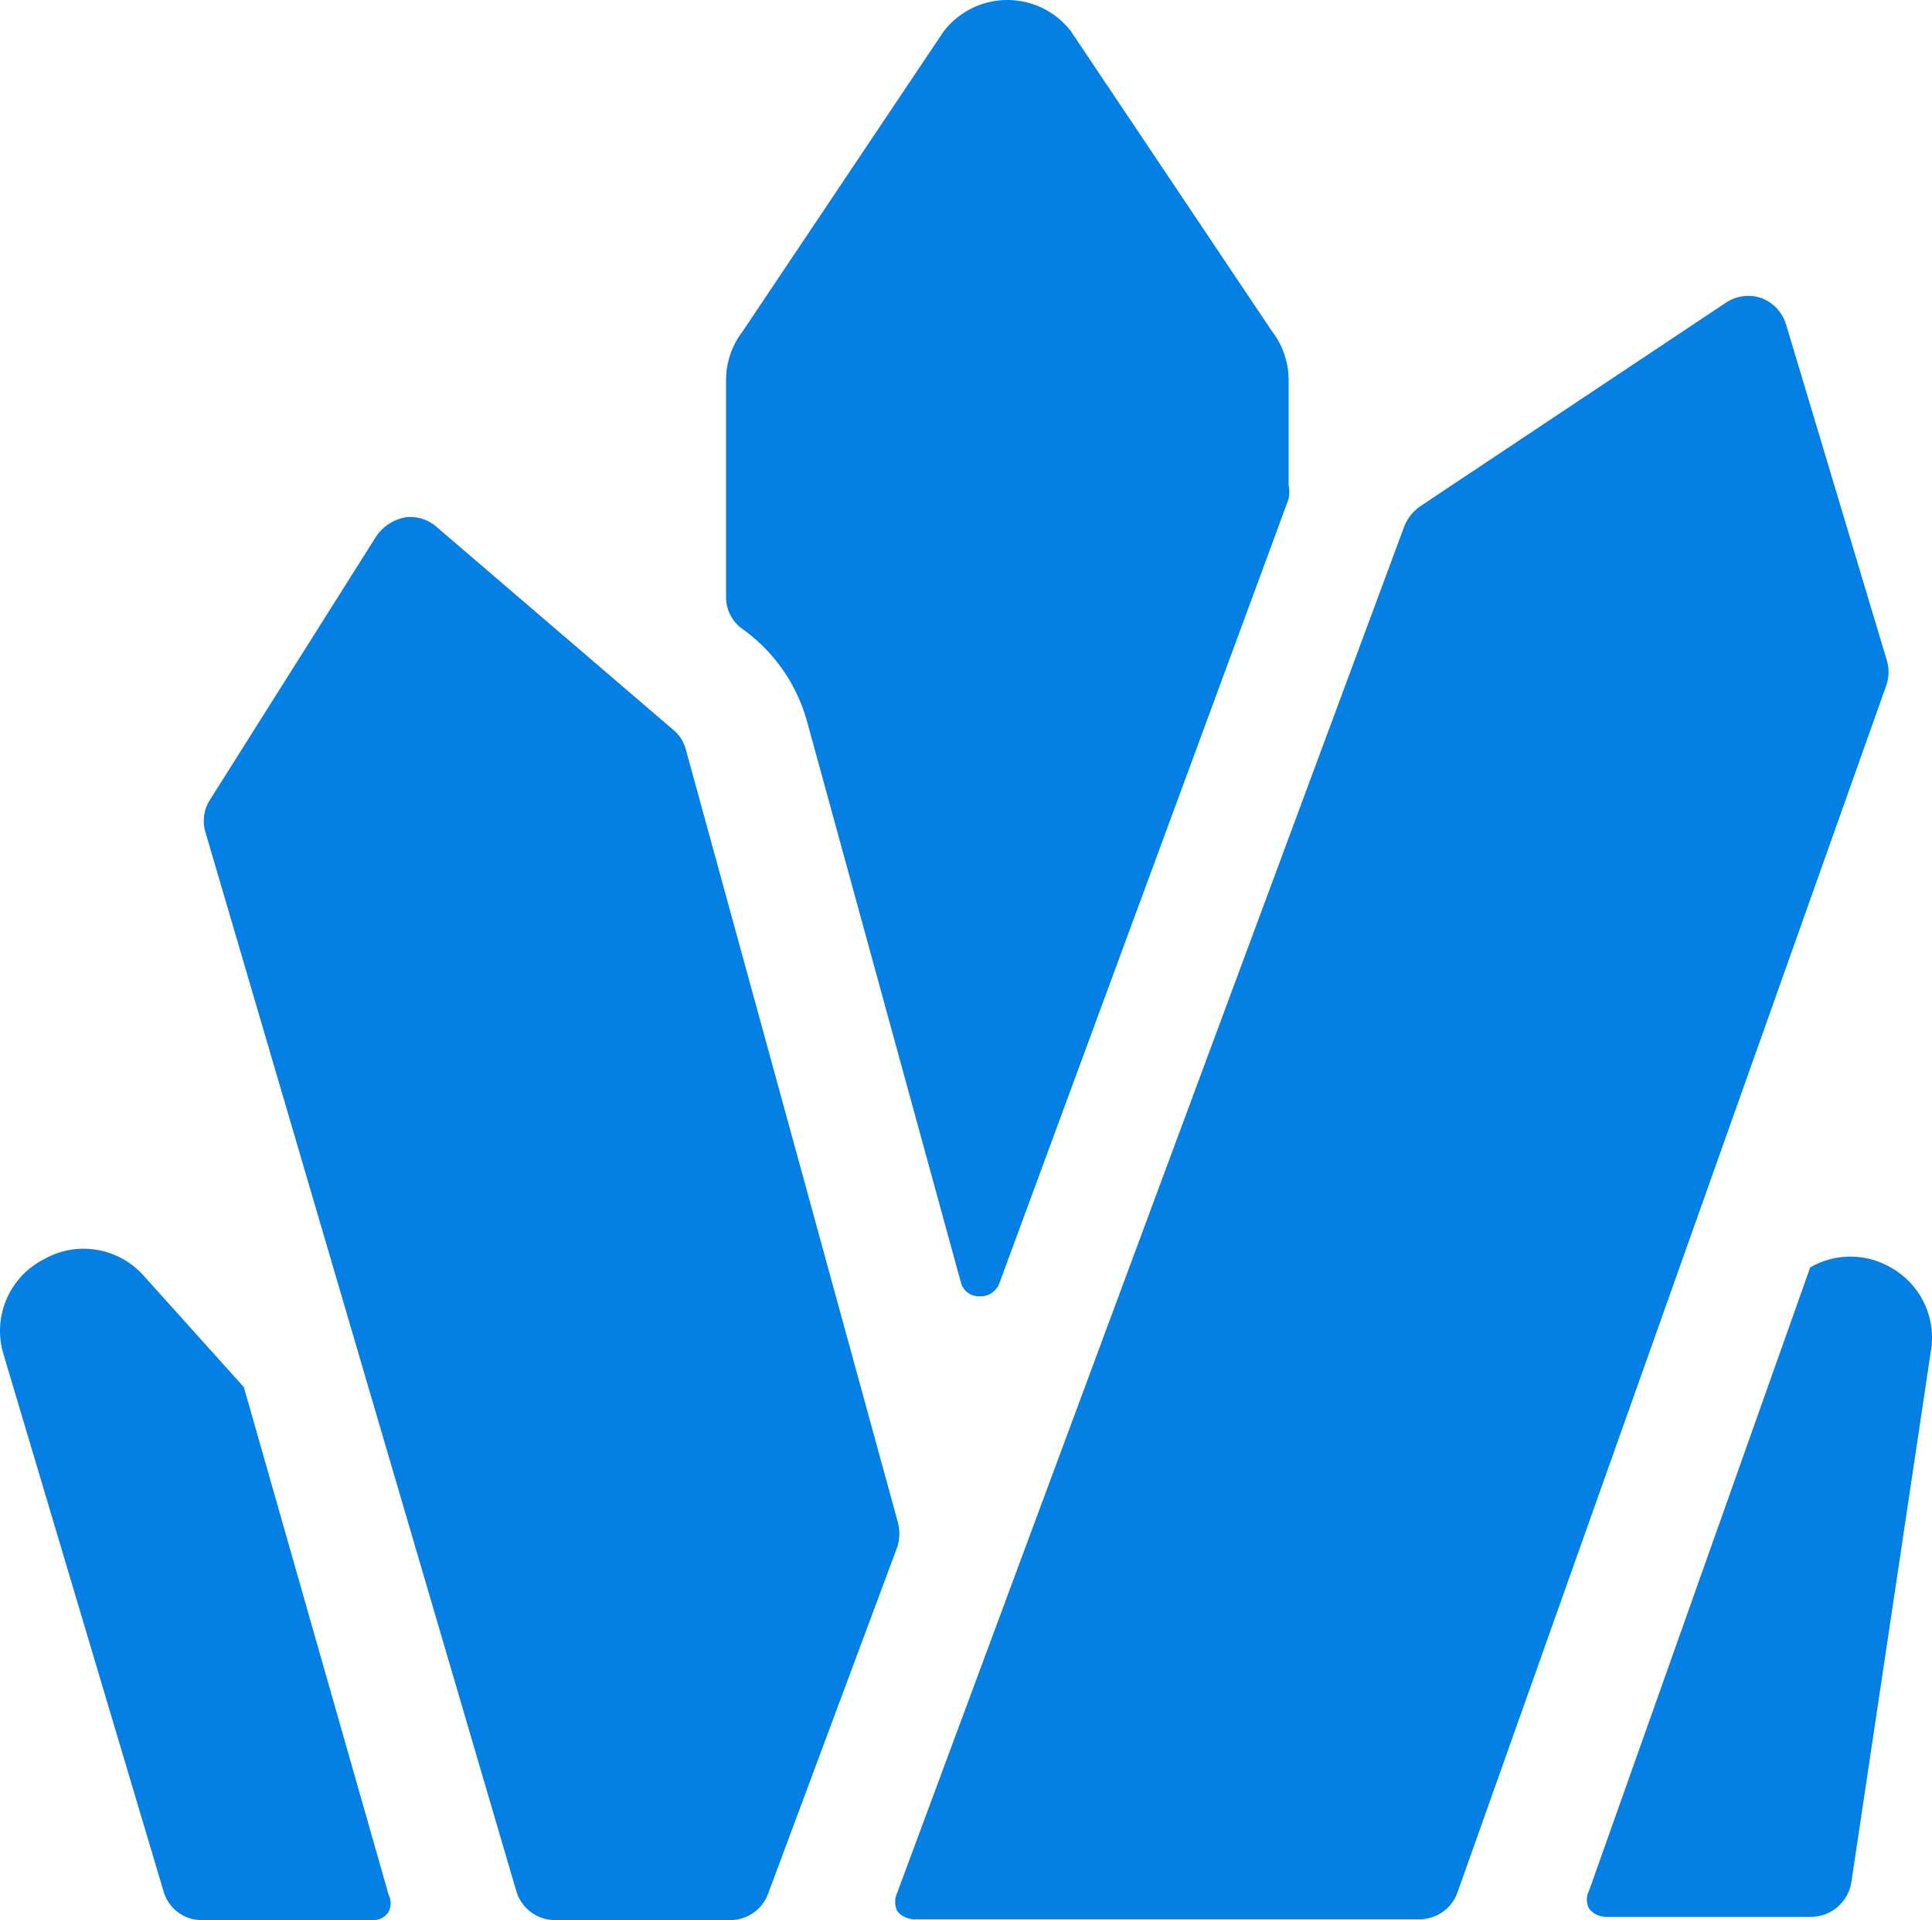
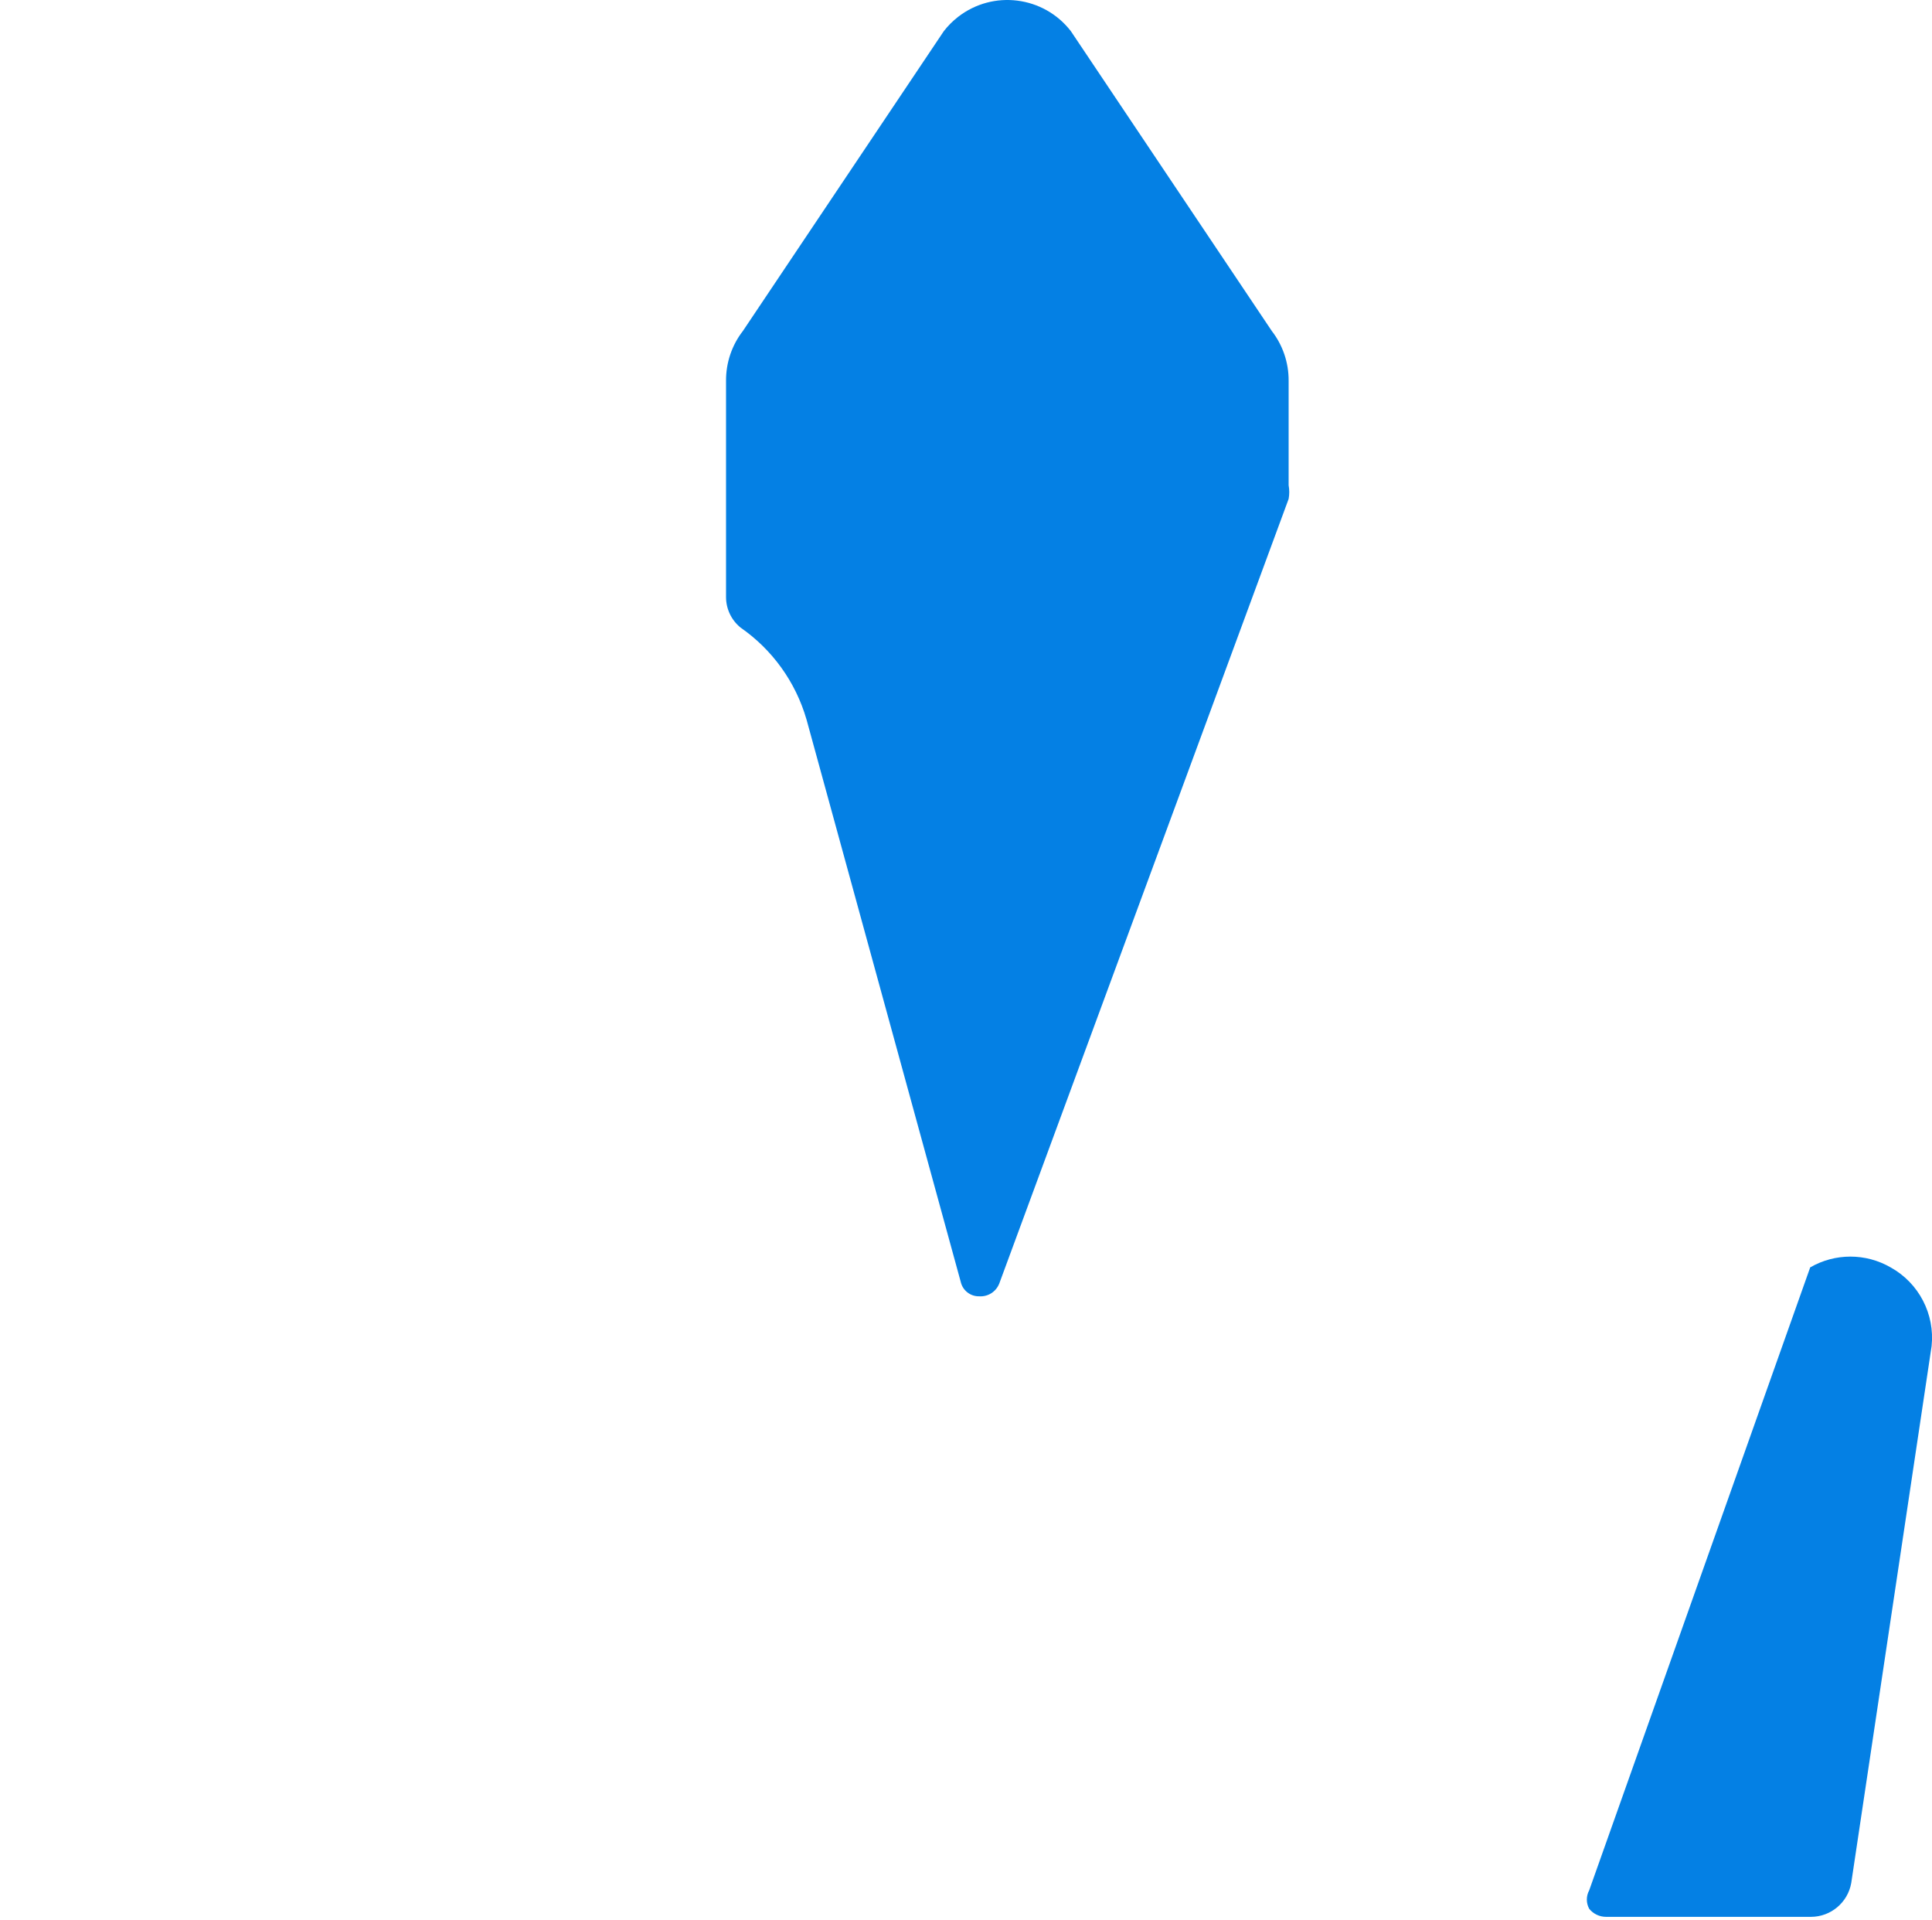
<svg xmlns="http://www.w3.org/2000/svg" id="uuid-dca9943d-7d34-46fb-aff8-ced22a7296d8" data-name="Layer 1" viewBox="0 0 84.551 84.014">
  <defs>
    <style>
      .uuid-65486973-6678-407c-a132-112efa5ade0f {
        fill: #0480e4;
      }
    </style>
  </defs>
-   <path class="uuid-65486973-6678-407c-a132-112efa5ade0f" d="M6.276,55.805c-1.107-1.232-2.923-1.525-4.361-.703-1.477.756-2.225,2.442-1.794,4.045l7.034,23.6c.208.758.903,1.278,1.688,1.266h7.456c.281.02.55-.115.703-.352.125-.243.125-.531,0-.774l-6.331-22.193-4.396-4.889Z" />
-   <path class="uuid-65486973-6678-407c-a132-112efa5ade0f" d="M39.302,66.638l-9.285-33.834c-.088-.346-.285-.655-.563-.879l-10.34-8.863c-.383-.343-.898-.498-1.407-.422-.5.1-.941.39-1.231.809l-7.28,11.536c-.274.415-.351.93-.211,1.407l13.611,46.355c.219.75.907,1.266,1.688,1.266h7.667c.731.005,1.39-.443,1.653-1.125l5.663-15.194c.109-.342.122-.707.035-1.055Z" />
-   <path class="uuid-65486973-6678-407c-a132-112efa5ade0f" d="M82.597,28.97l-4.432-14.772c-.162-.536-.566-.965-1.09-1.161-.52-.175-1.093-.097-1.548.211l-13.365,8.898c-.316.217-.561.523-.703.879l-22.193,59.791c-.121.256-.121.553,0,.809.184.219.453.347.739.352h22.122c.74-0,1.401-.464,1.653-1.161l18.746-52.756c.136-.347.161-.728.07-1.09Z" />
  <path class="uuid-65486973-6678-407c-a132-112efa5ade0f" d="M82.738,55.454c-1.088-.628-2.429-.628-3.517,0l-9.672,27.257c-.138.252-.138.557,0,.809.18.223.452.352.739.352h8.969c.866-.003,1.606-.625,1.759-1.477l3.517-23.494c.149-1.405-.558-2.762-1.794-3.447Z" />
  <path class="uuid-65486973-6678-407c-a132-112efa5ade0f" d="M35.292,31.467l6.753,24.62c.084.377.423.642.809.633.385.026.741-.203.879-.563l12.662-34.327c.036-.198.036-.4,0-.598v-4.572c.005-.789-.255-1.557-.739-2.181L46.863,1.361c-1.191-1.535-3.4-1.813-4.935-.622-.233.181-.442.39-.622.622l-8.793,13.119c-.484.623-.744,1.391-.739,2.181v9.461c-.001.518.232,1.009.633,1.336,1.393.966,2.411,2.382,2.884,4.009Z" />
</svg>